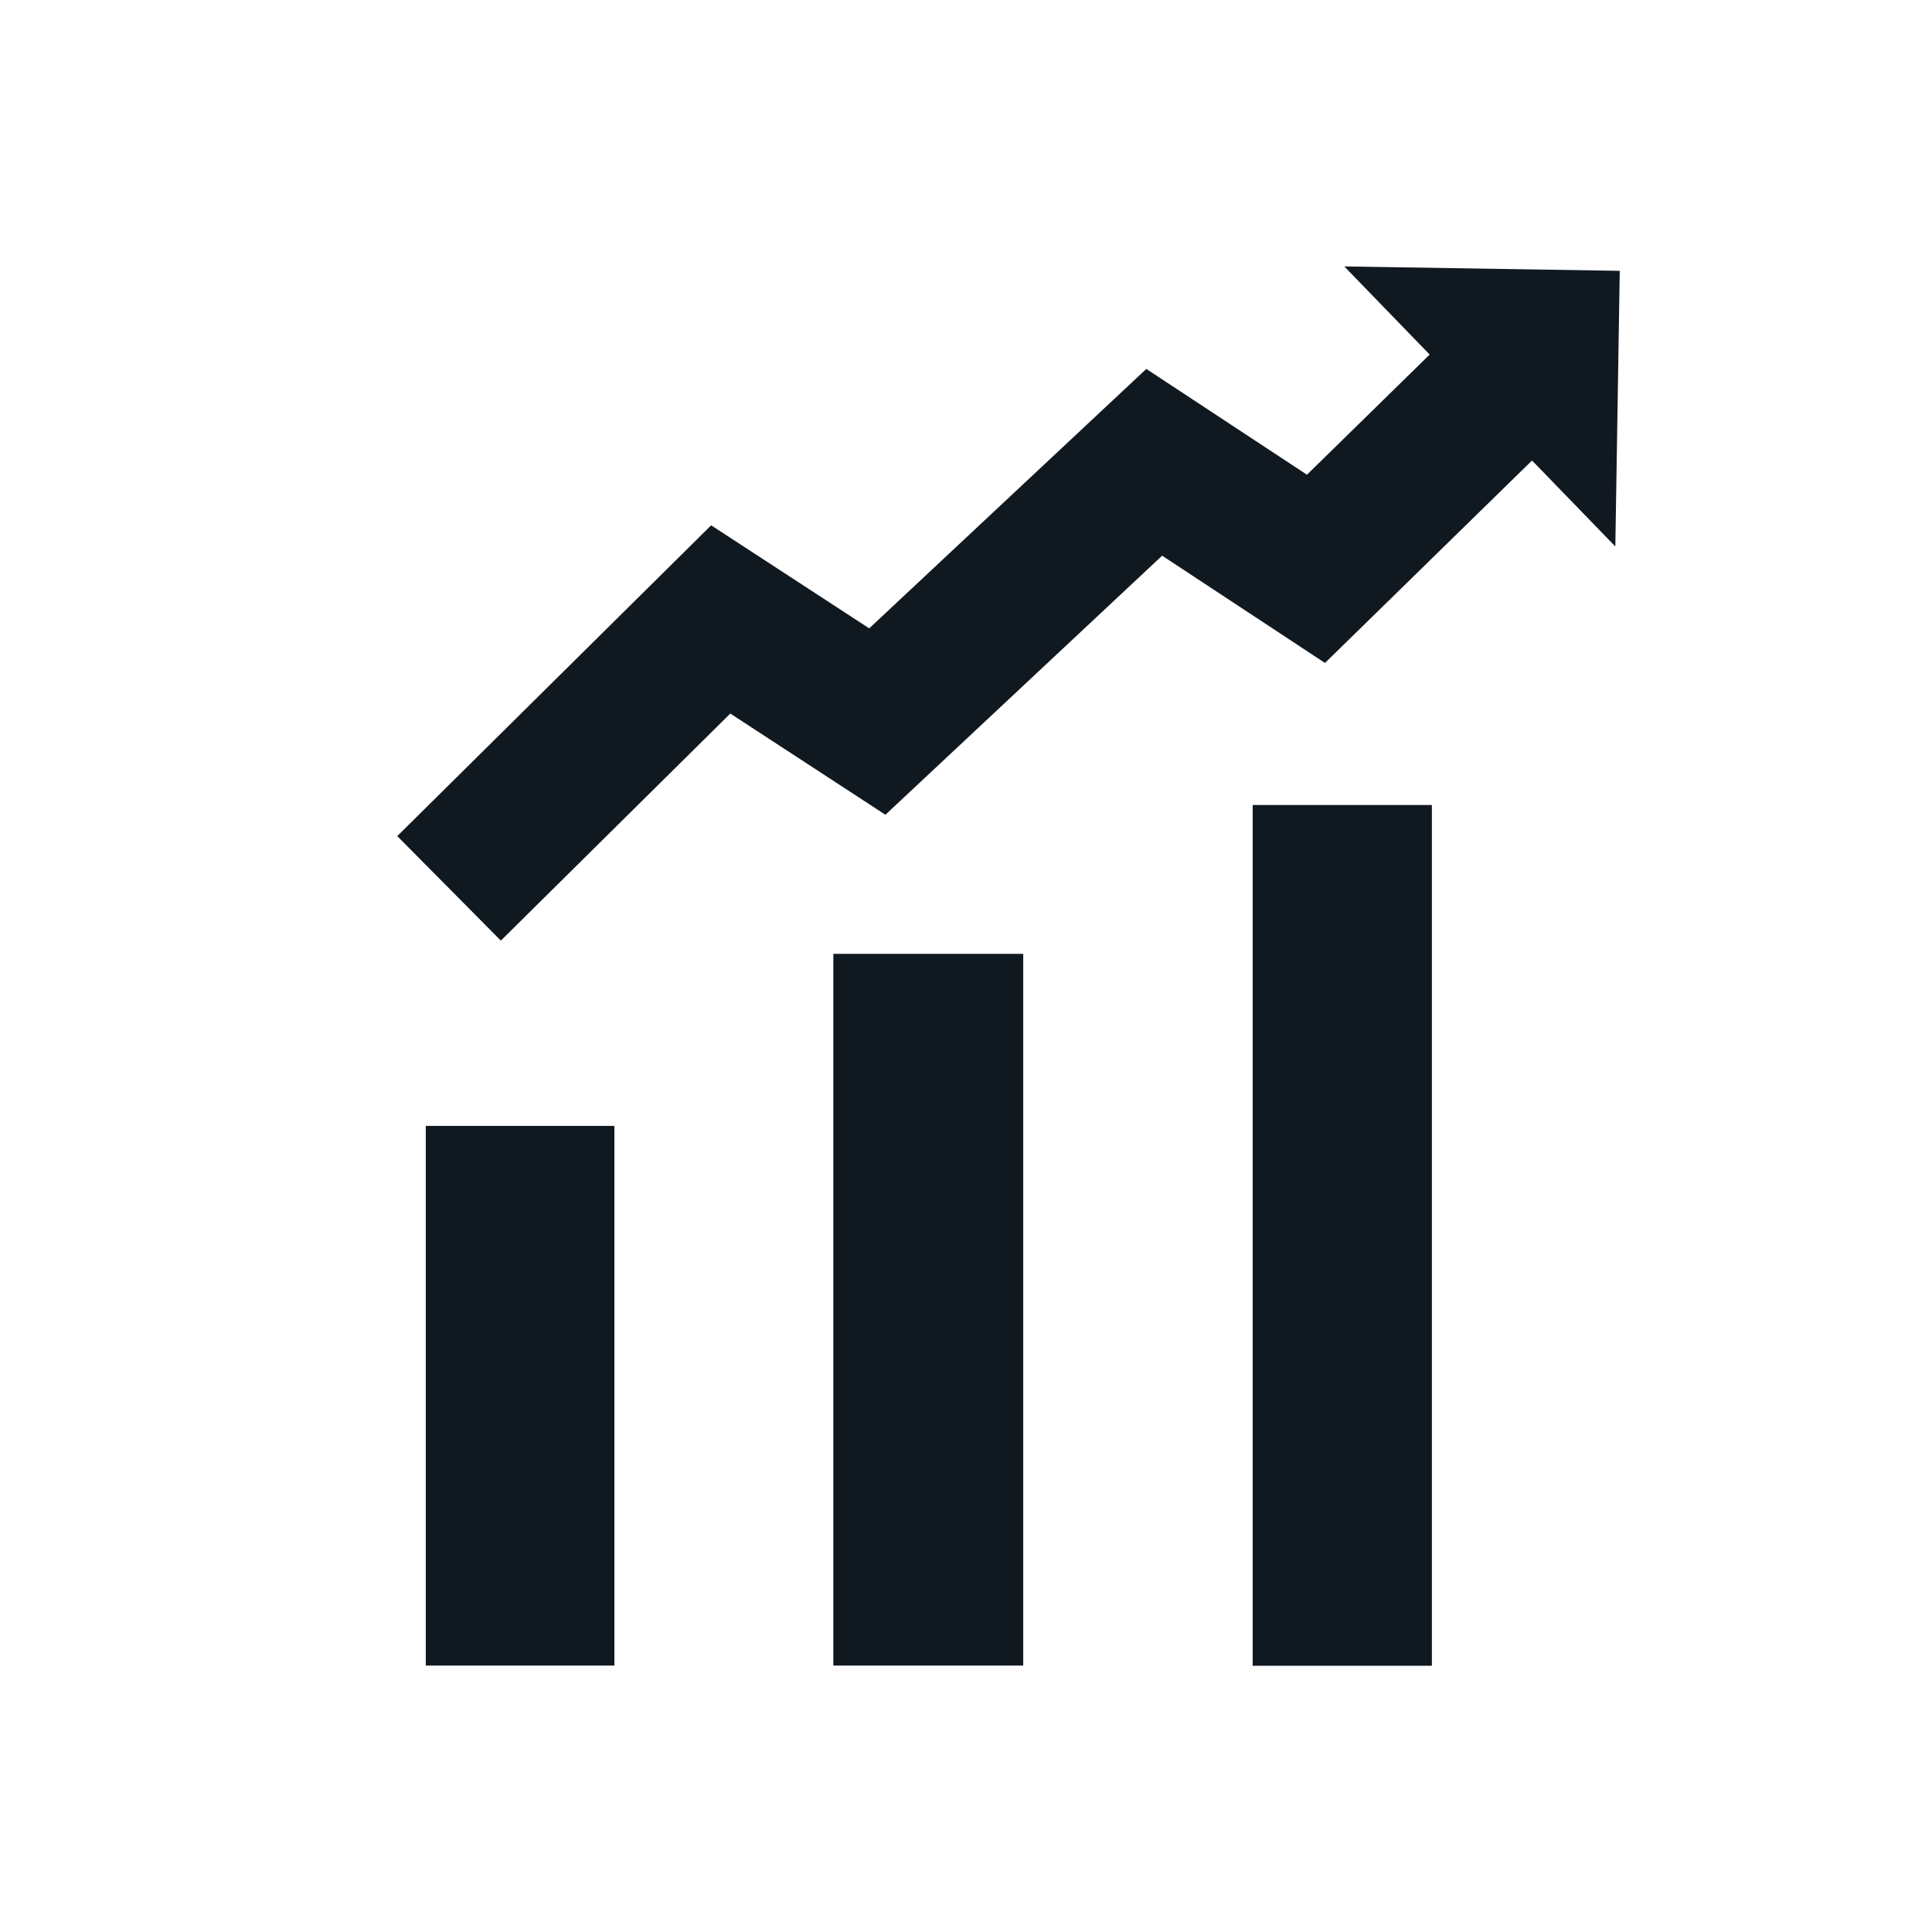
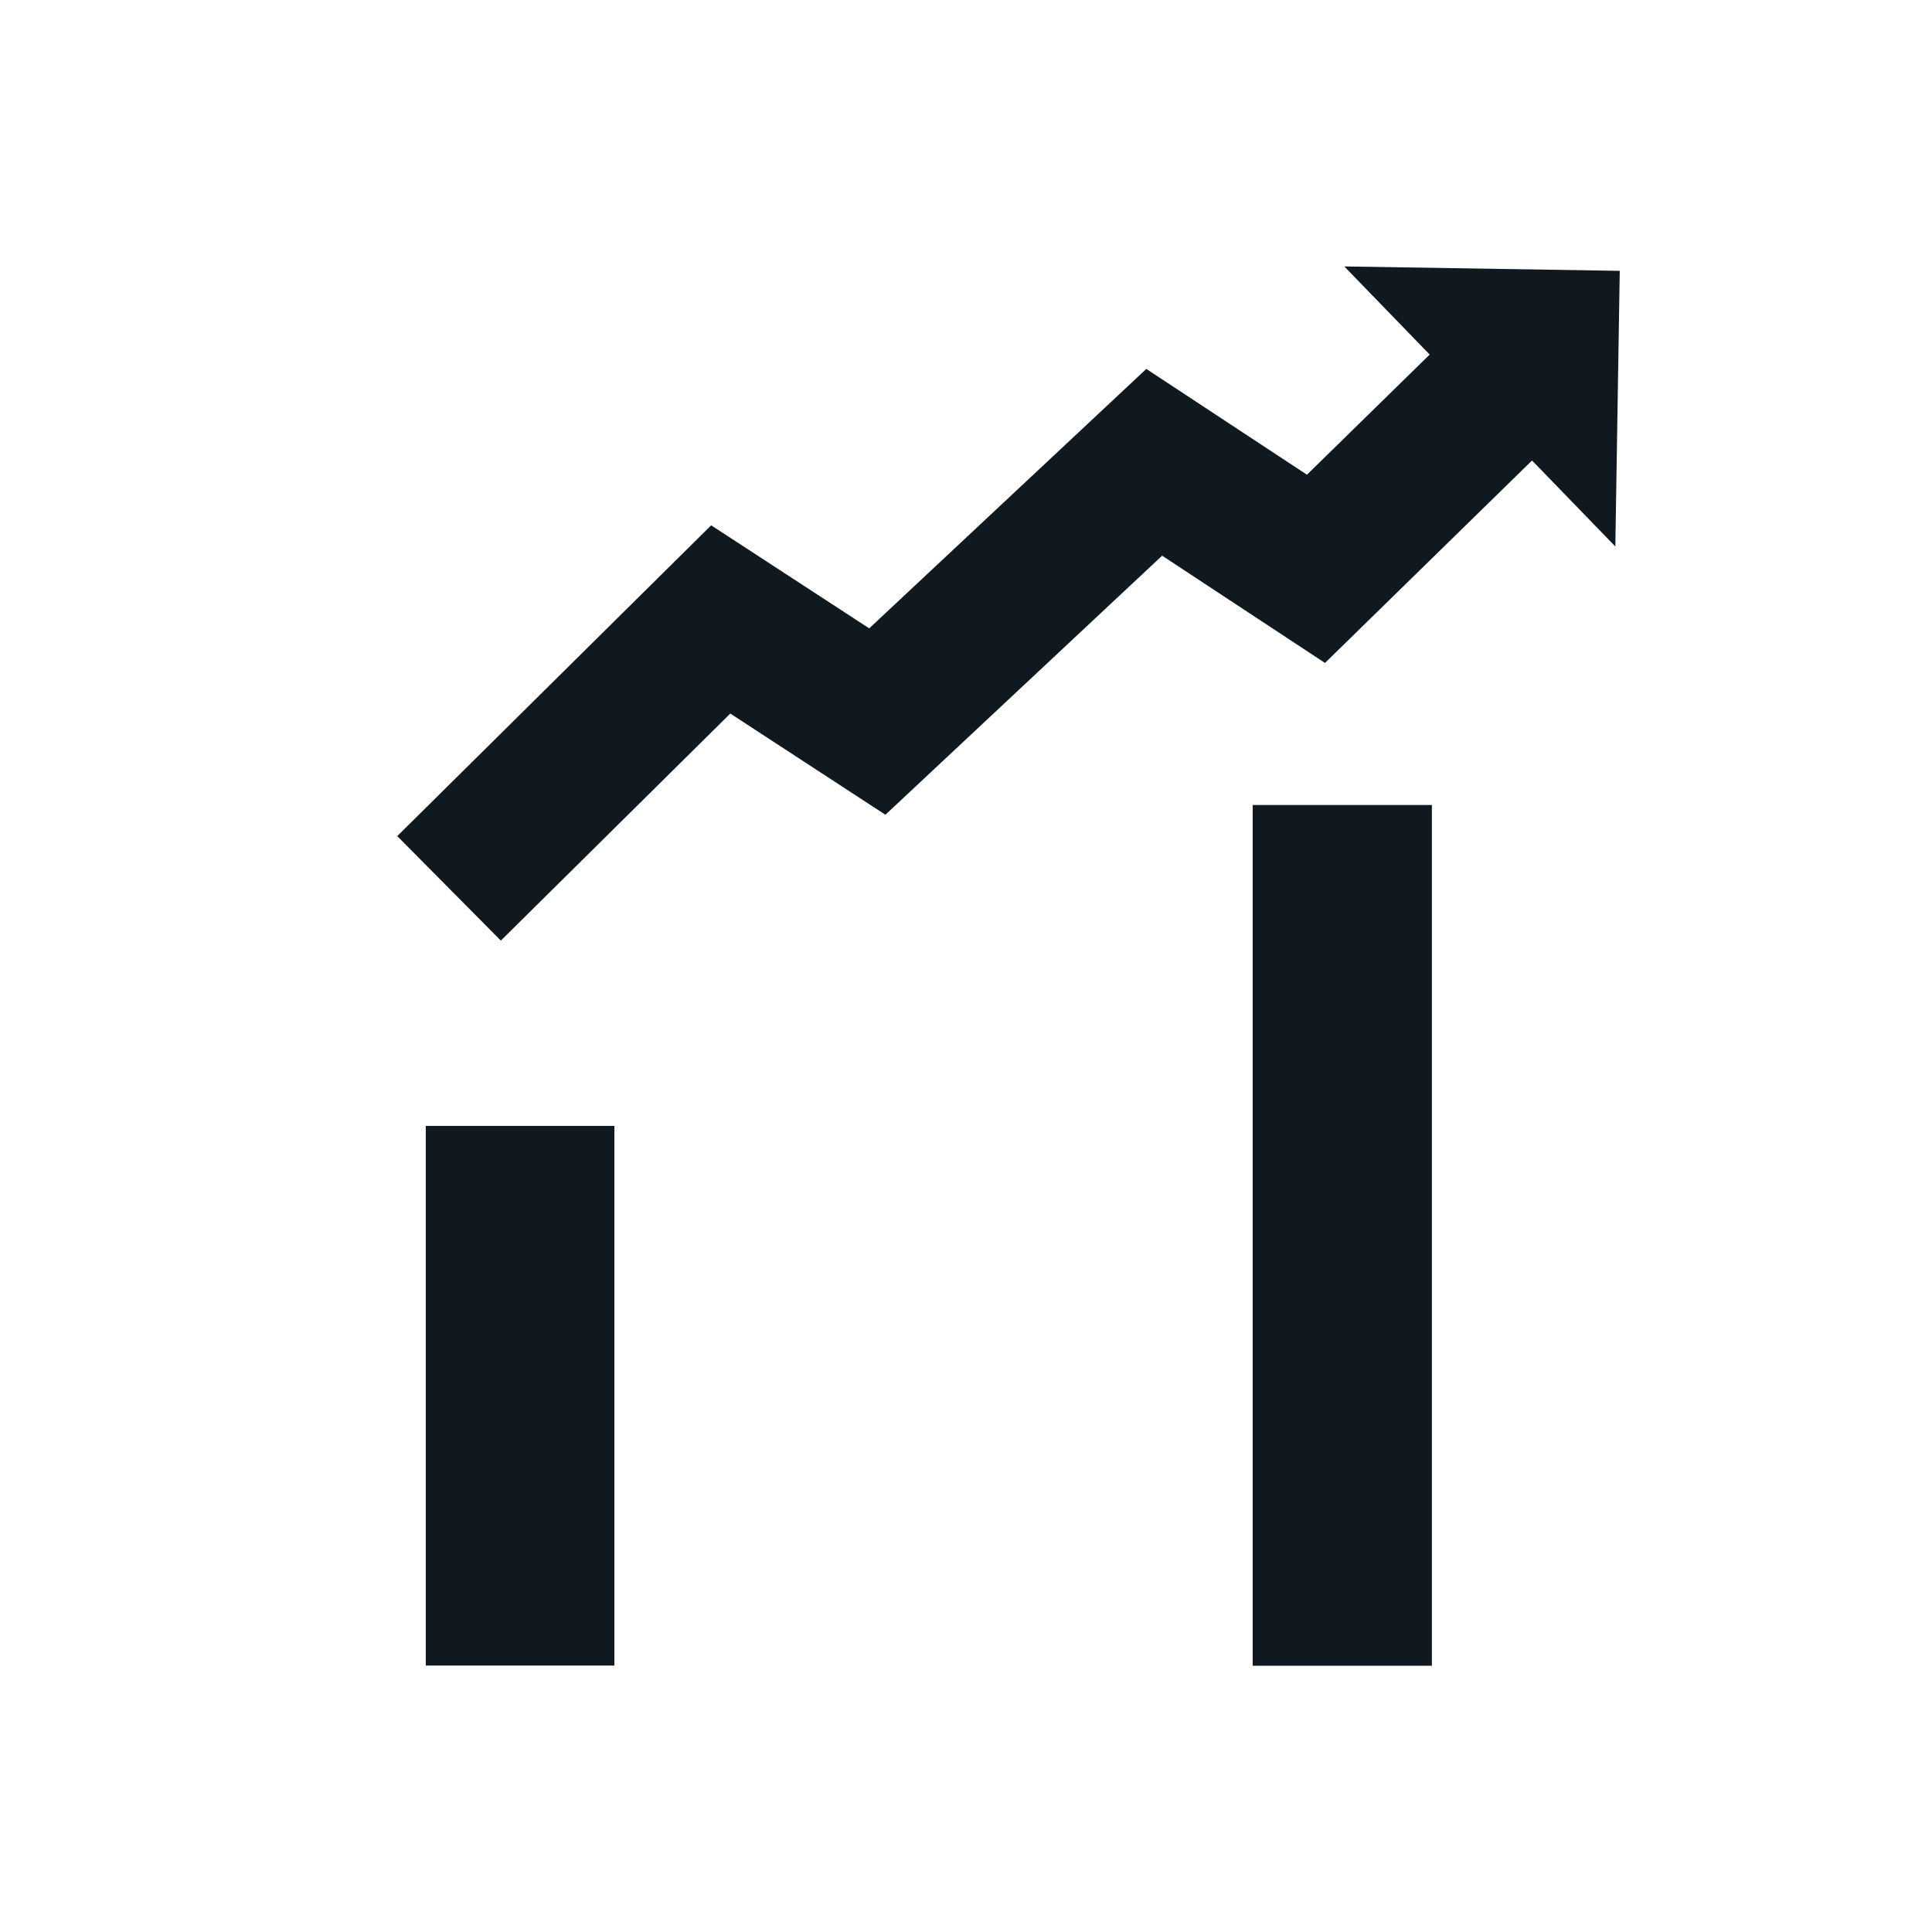
<svg xmlns="http://www.w3.org/2000/svg" id="Layer_1" data-name="Layer 1" viewBox="0 0 105 105">
  <defs>
    <style>
      .cls-1 {
        fill: #101820;
      }
    </style>
  </defs>
  <polygon class="cls-1" points="73.06 14.48 77.39 18.95 77.7 19.27 71.03 25.8 62.3 20.05 47.24 34.15 38.65 28.55 21.59 45.44 27.22 51.12 39.69 38.78 48.12 44.28 63.16 30.2 72.01 36.03 83.26 25.03 83.45 25.22 87.79 29.7 88.03 14.72 73.06 14.48" />
-   <rect class="cls-1" x="45.29" y="51.84" width="10.32" height="38.68" />
  <rect class="cls-1" x="23.14" y="61.19" width="10.25" height="29.33" />
  <rect class="cls-1" x="68.08" y="43.75" width="9.74" height="46.78" />
</svg>